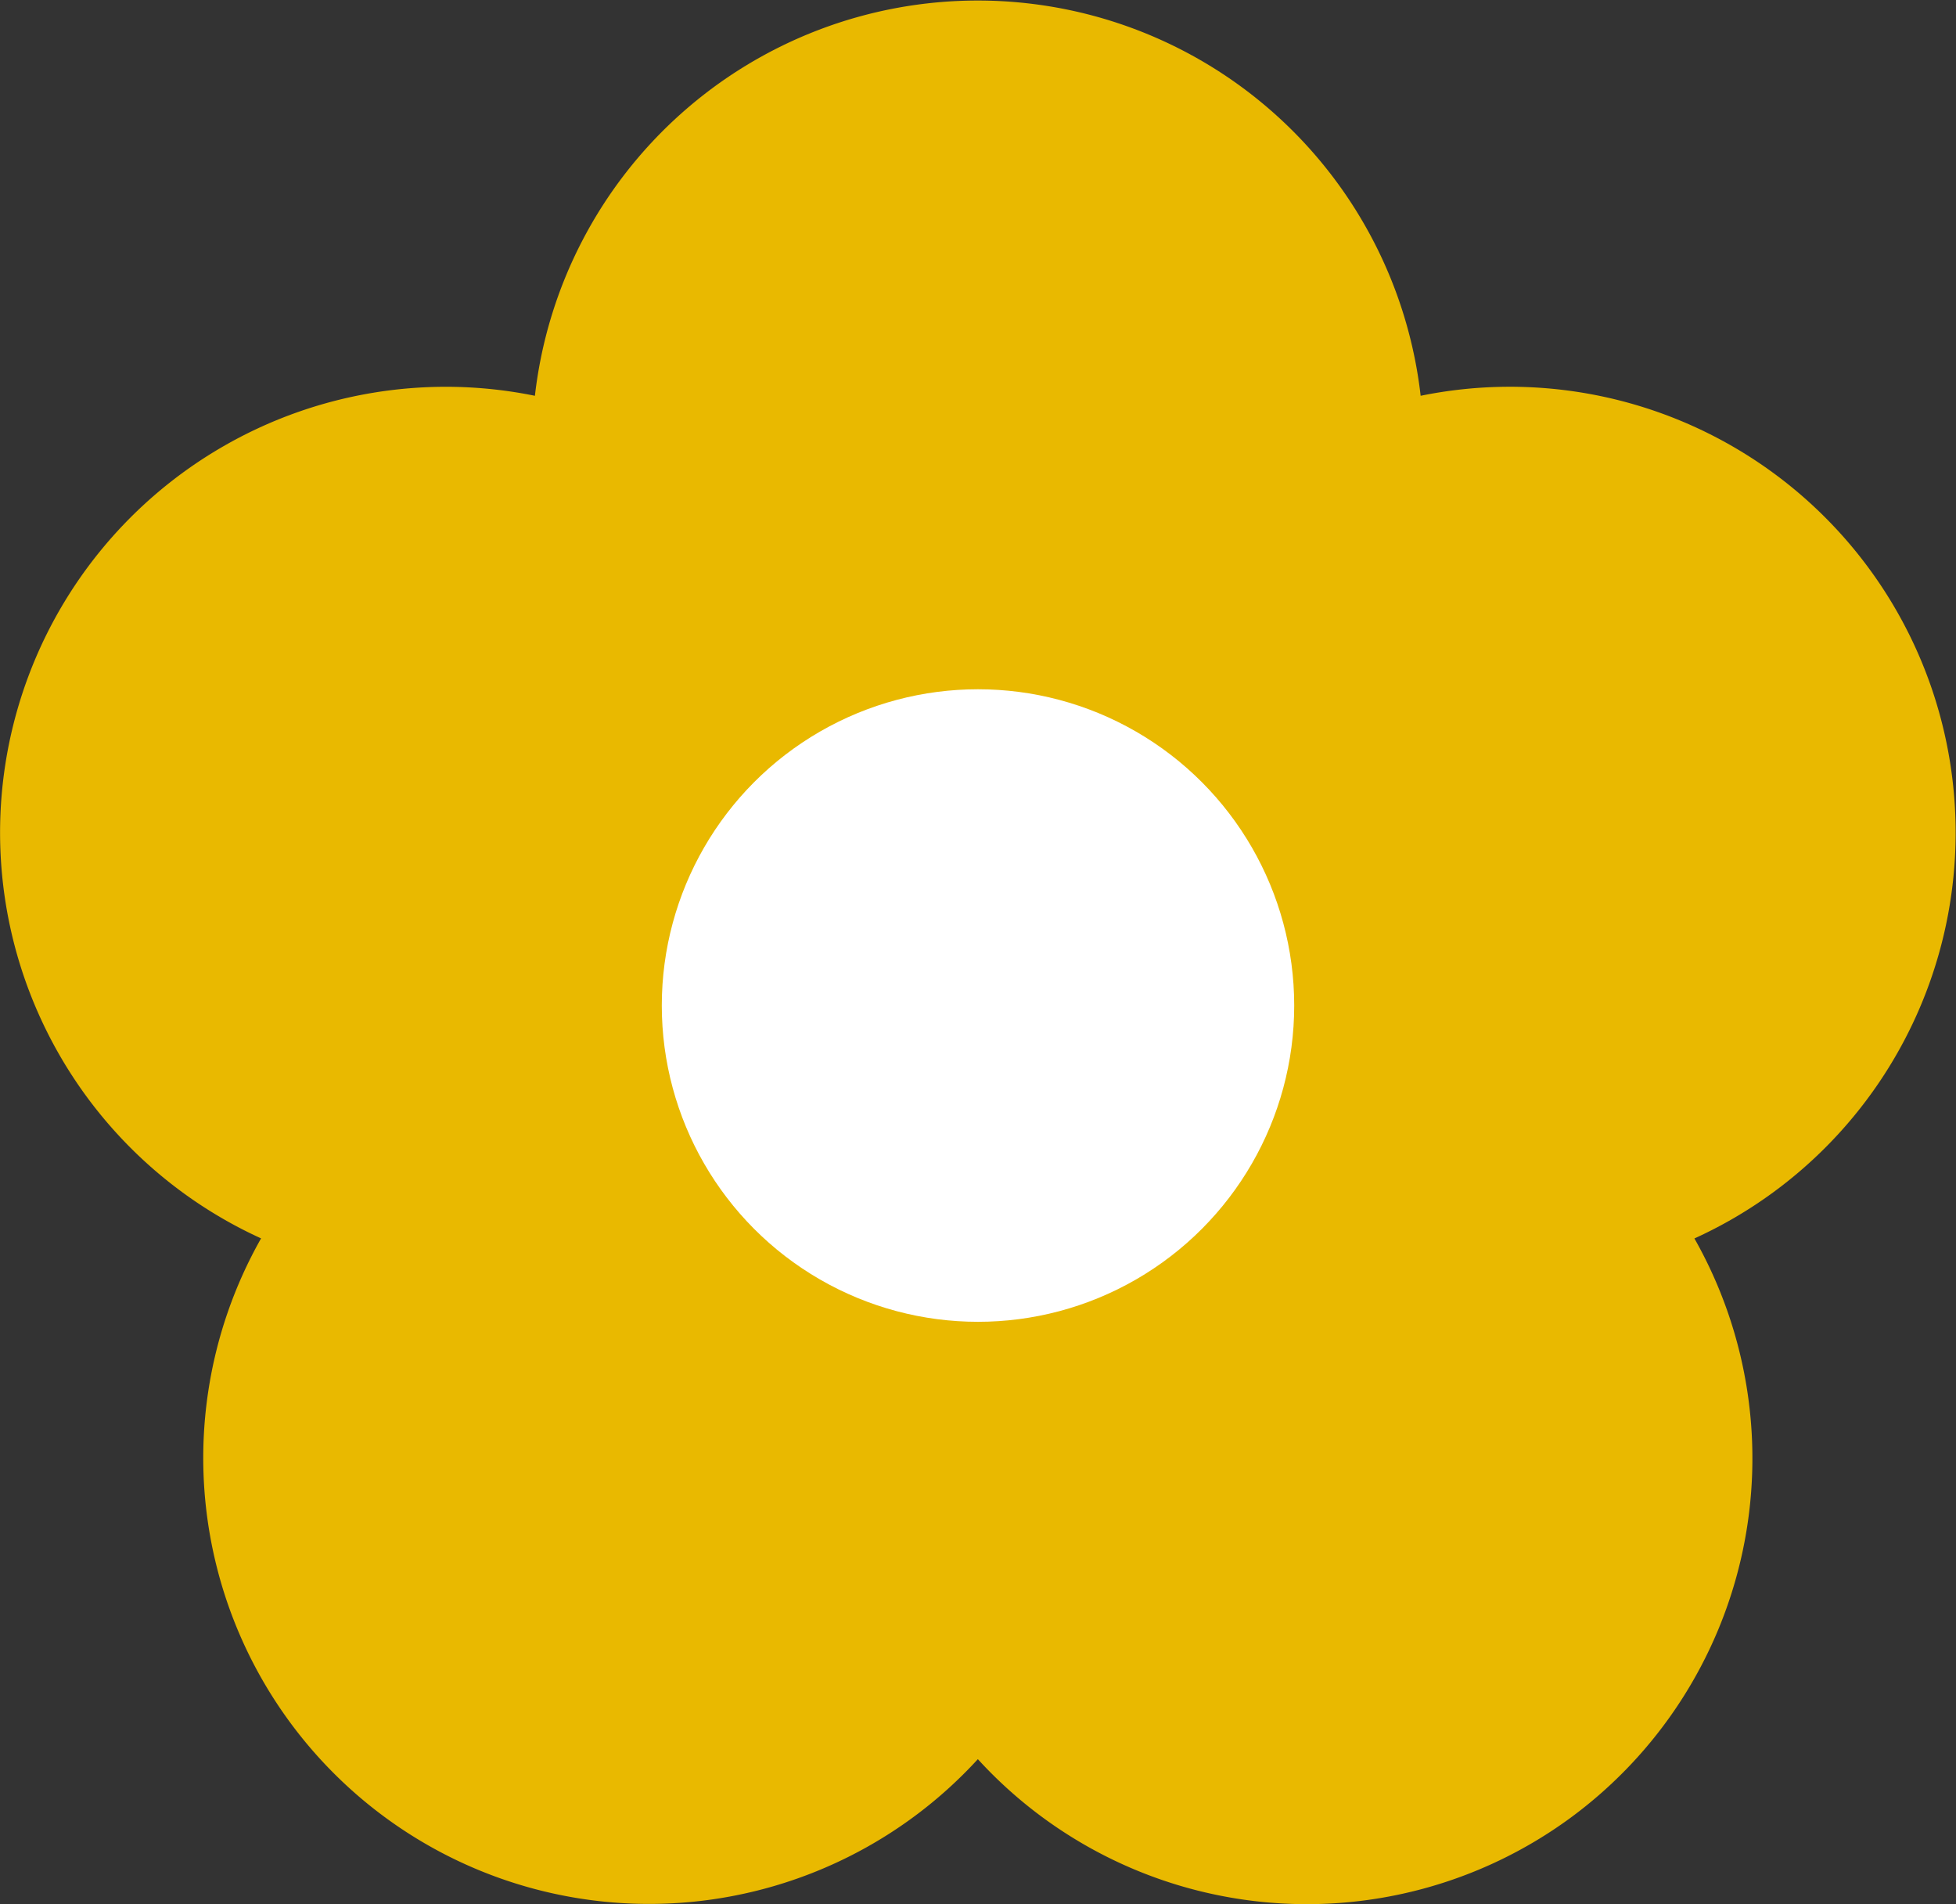
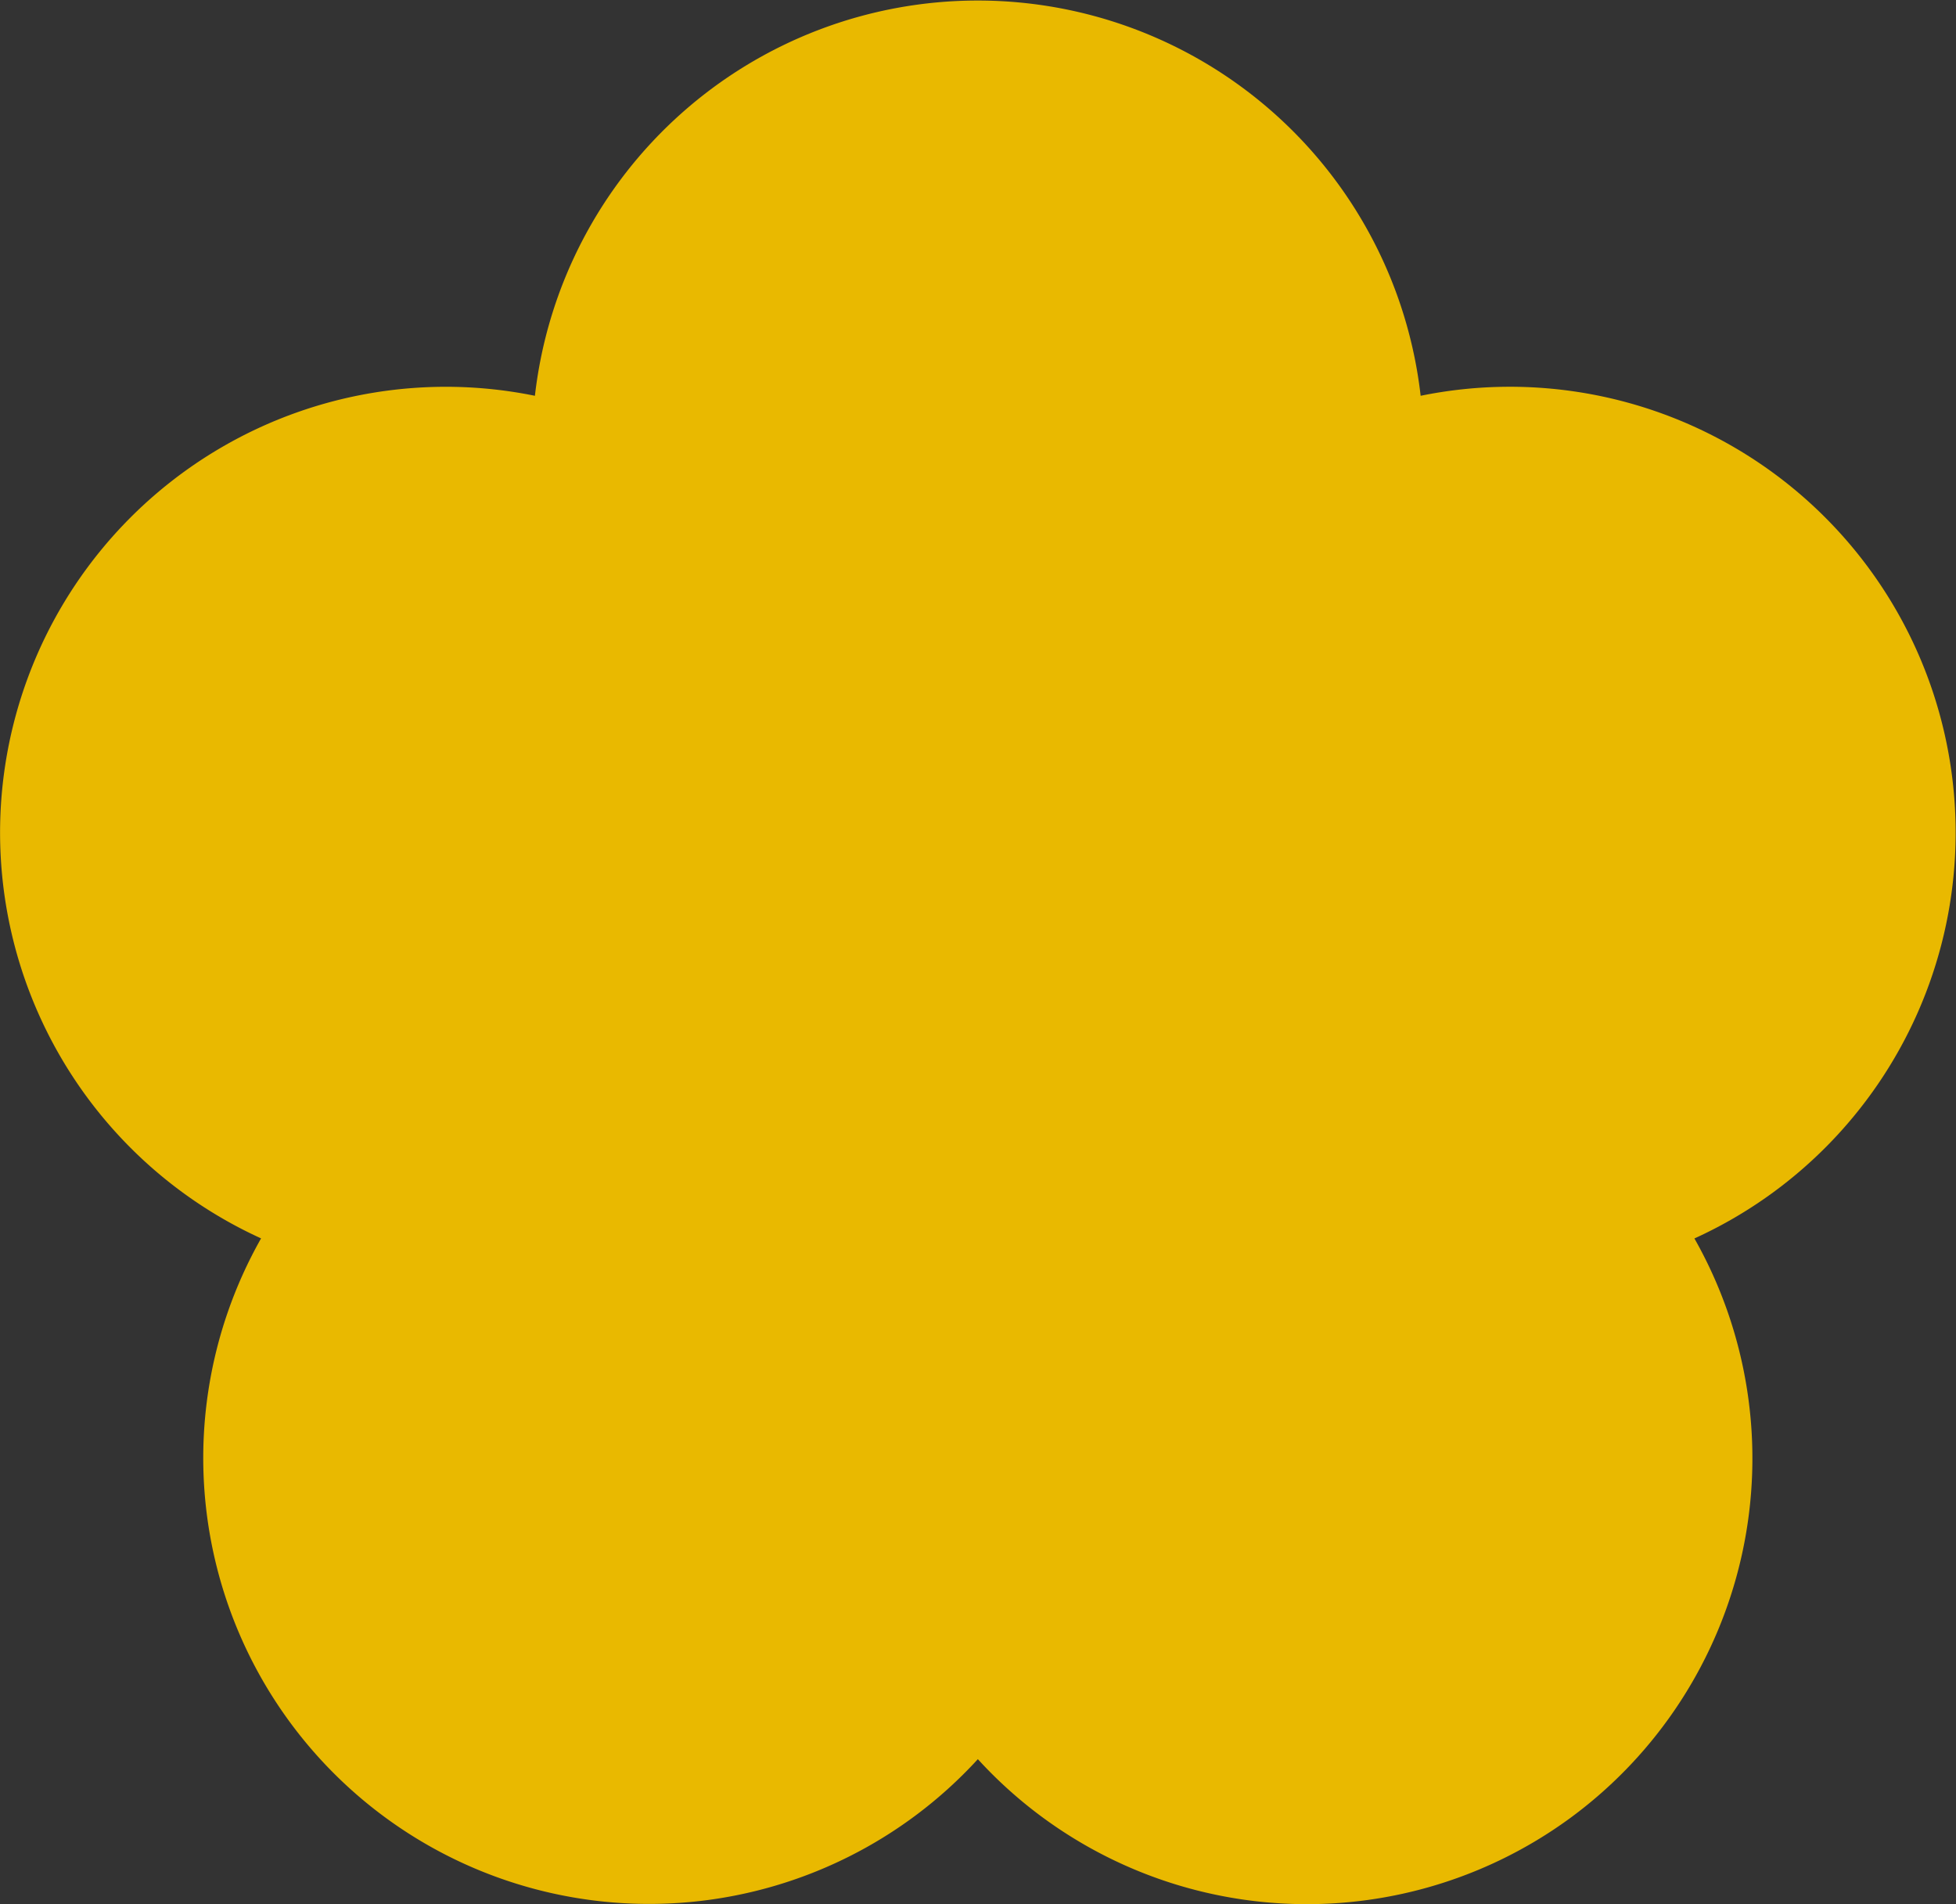
<svg xmlns="http://www.w3.org/2000/svg" id="ico_kytka_atlas" data-name="ico kytka atlas" width="26.5" height="25.791" viewBox="0 0 26.5 25.791">
  <rect x="0" y="0" width="26.5" height="25.791" fill="#333333" stroke="none" />
-   <path id="Path_306" data-name="Path 306" d="M445.758,102.521a6.041,6.041,0,0,0,1.7-7.863,6.039,6.039,0,0,0-3.709-11.414,6.039,6.039,0,0,0-12,0,6.039,6.039,0,0,0-3.71,11.413,6.04,6.04,0,0,0,9.711,7.054A6.04,6.04,0,0,0,445.758,102.521Z" transform="translate(-424.502 -77.883)" fill="#e9b900" />
-   <circle id="Ellipse_120" data-name="Ellipse 120" cx="4.284" cy="4.284" r="4.284" transform="translate(8.966 9.336)" fill="#fff" />
+   <path id="Path_306" data-name="Path 306" d="M445.758,102.521a6.041,6.041,0,0,0,1.7-7.863,6.039,6.039,0,0,0-3.709-11.414,6.039,6.039,0,0,0-12,0,6.039,6.039,0,0,0-3.71,11.413,6.04,6.04,0,0,0,9.711,7.054A6.04,6.04,0,0,0,445.758,102.521" transform="translate(-424.502 -77.883)" fill="#e9b900" />
</svg>